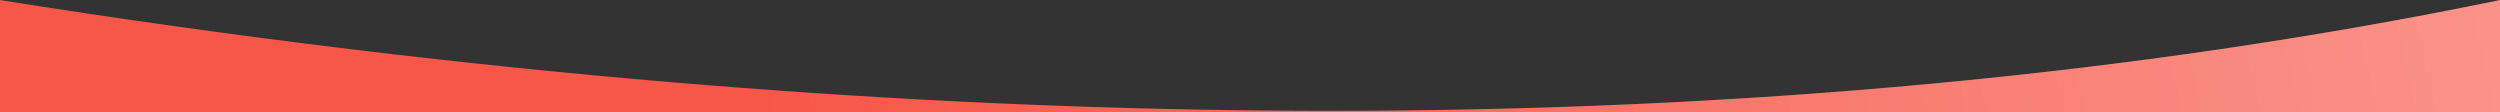
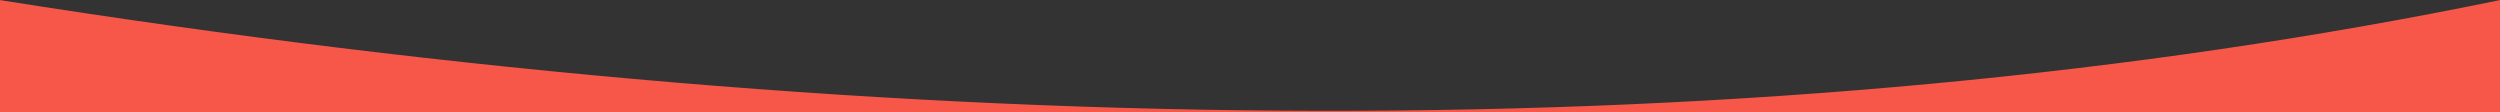
<svg xmlns="http://www.w3.org/2000/svg" width="3344" height="150" viewBox="0 0 3344 150" fill="none">
  <rect x="0" y="0" width="3344" height="150" fill="#333333" stroke="none" />
  <g clip-path="url(#clip0)">
    <path d="M3344 0.112C2369.28 200.733 1224.76 194.475 0 0.112V1555.8C1148.41 1290.42 2707.84 1445.23 3344 1555.8V0.112Z" fill="#F75748" />
-     <path d="M3344 0.112C2369.28 200.733 1224.76 194.475 0 0.112V1555.8C1148.41 1290.42 2707.84 1445.23 3344 1555.8V0.112Z" fill="url(#paint0_linear)" fill-opacity="0.46" />
  </g>
  <defs>
    <linearGradient id="paint0_linear" x1="4216.8" y1="711.964" x2="1294.16" y2="1366.22" gradientUnits="userSpaceOnUse">
      <stop stop-color="white" />
      <stop offset="1" stop-color="white" stop-opacity="0" />
    </linearGradient>
    <clipPath id="clip0">
      <rect width="3344" height="150" fill="white" />
    </clipPath>
  </defs>
</svg>